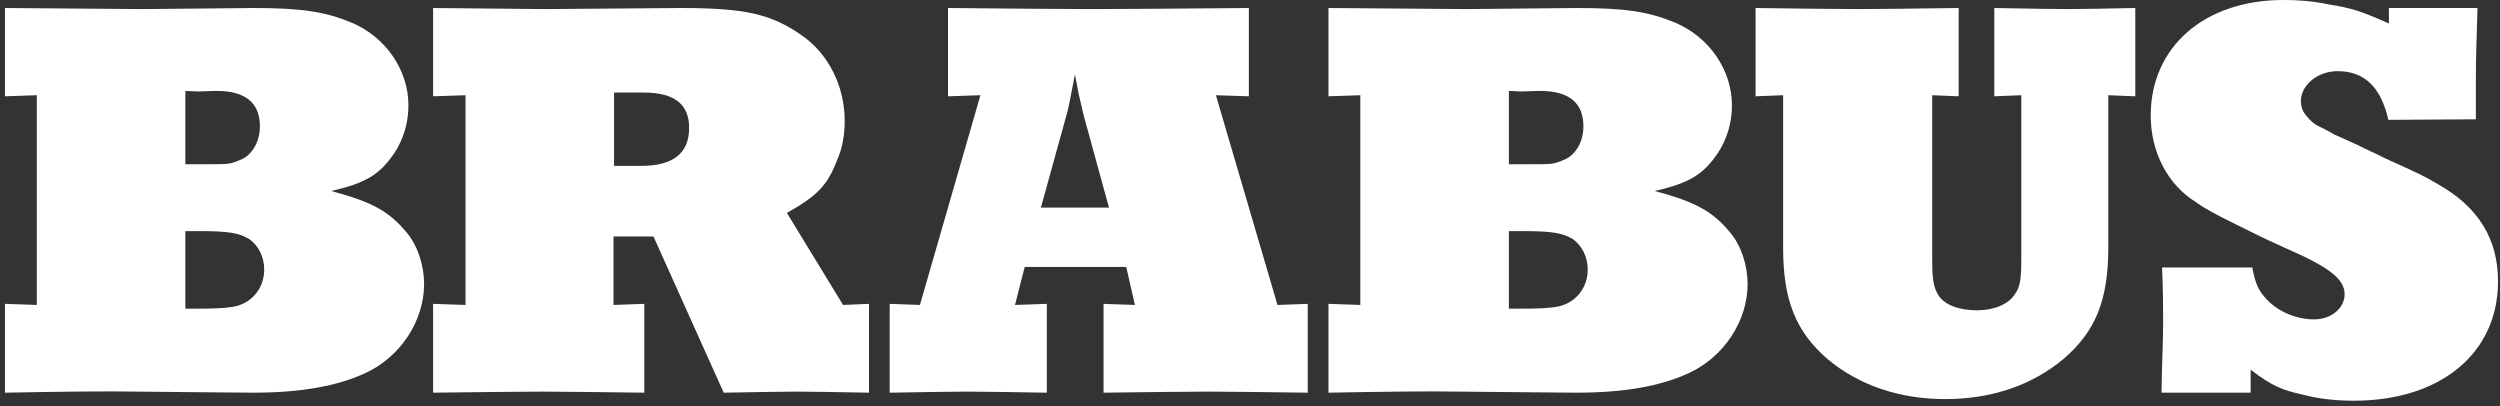
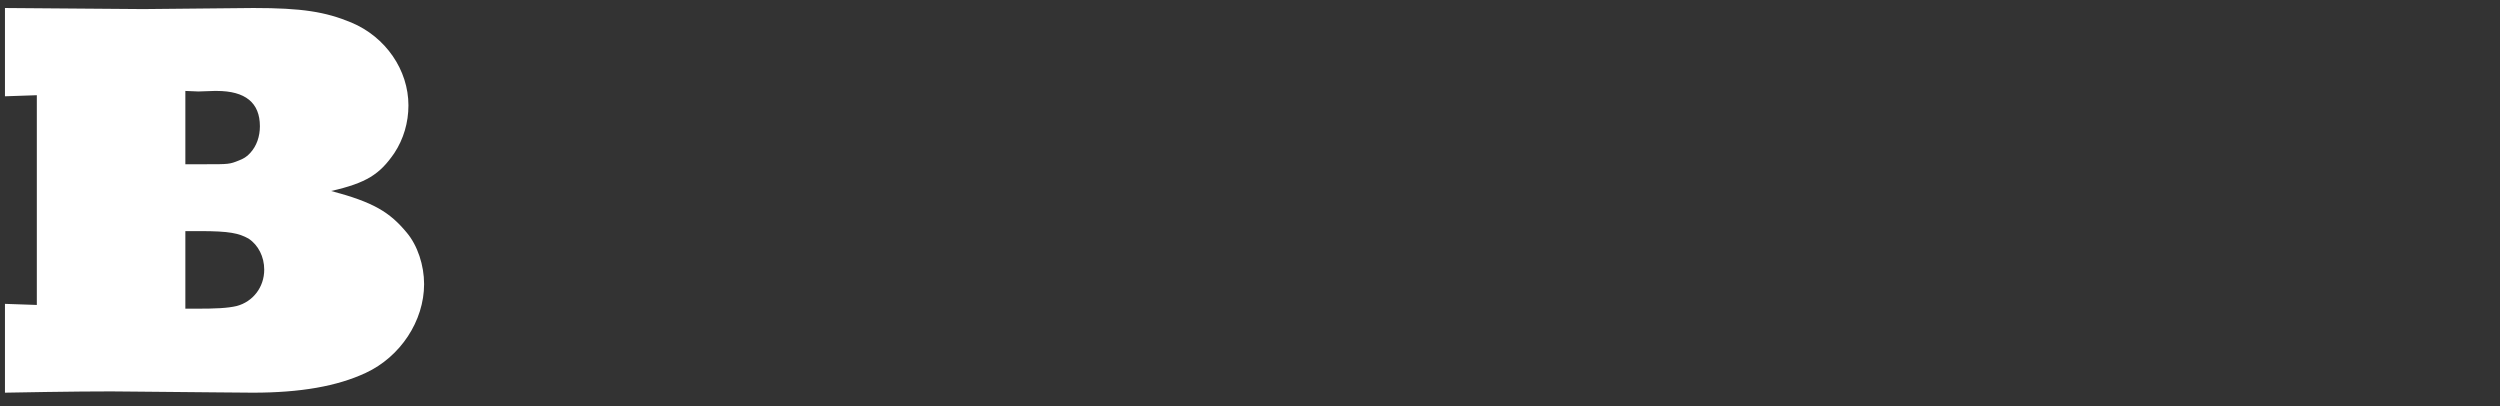
<svg xmlns="http://www.w3.org/2000/svg" width="197" height="32" viewBox="0 0 197 32" fill="none">
  <rect x="0" y="0" width="197" height="32" fill="#333333" stroke="none" />
  <path fill-rule="evenodd" clip-rule="evenodd" d="M14.606 24.325H15.416C17.032 24.325 17.926 24.283 18.65 24.114C19.927 23.777 20.821 22.638 20.821 21.247C20.821 20.235 20.352 19.307 19.586 18.802C18.82 18.38 18.096 18.211 15.755 18.211H14.606V24.325ZM14.606 12.942H16.223C18.011 12.942 18.096 12.942 18.82 12.647C19.16 12.519 19.459 12.352 19.714 12.056C20.225 11.508 20.48 10.749 20.48 9.948C20.48 8.093 19.331 7.166 17.075 7.166H16.904L15.627 7.208L14.606 7.166V12.942ZM0.391 0.631L11.287 0.716L19.969 0.631C23.799 0.631 25.63 0.926 27.673 1.77C30.397 2.907 32.185 5.522 32.185 8.304C32.185 9.653 31.801 10.96 31.078 12.056C29.929 13.742 28.865 14.418 26.098 15.05C29.418 15.935 30.695 16.695 32.057 18.338C32.909 19.351 33.419 20.911 33.419 22.385C33.419 25.295 31.547 28.118 28.822 29.383C26.566 30.437 23.672 30.943 19.927 30.943C18.863 30.943 15.798 30.901 10.691 30.859C8.392 30.817 4.988 30.859 0.391 30.943V23.944L2.902 24.03V7.503L0.391 7.588V0.631Z" fill="white" />
-   <path fill-rule="evenodd" clip-rule="evenodd" d="M48.388 13.068H50.558C53.069 13.068 54.303 12.056 54.303 10.076C54.303 8.221 53.154 7.293 50.728 7.293H48.388V13.068ZM34.129 23.944L36.683 24.03V7.503L34.129 7.588V0.631L42.939 0.716L53.622 0.631C58.688 0.631 60.73 1.096 63.114 2.74C65.285 4.215 66.562 6.787 66.562 9.527C66.562 10.581 66.391 11.677 65.966 12.605C65.2 14.627 64.391 15.43 62.007 16.778L66.433 24.03L68.476 23.944V30.943C65.966 30.901 64.093 30.859 62.816 30.859C61.539 30.859 59.623 30.901 57.028 30.943L51.494 18.633H48.344V24.03L50.77 23.944V30.943C47.196 30.901 44.514 30.859 42.726 30.859C40.811 30.859 37.96 30.901 34.129 30.943V23.944Z" fill="white" />
-   <path fill-rule="evenodd" clip-rule="evenodd" d="M82.024 16.357H87.387L85.386 9.063L85.003 7.418L84.705 5.86C84.322 7.84 84.237 8.304 84.109 8.811L82.024 16.357ZM70.106 23.944L72.49 24.03L77.257 7.503L74.703 7.588V0.631C79.726 0.674 83.428 0.716 85.982 0.716C88.749 0.716 92.877 0.674 98.409 0.631V7.588L95.814 7.503L100.665 24.03L103.049 23.944V30.943C99.56 30.901 96.963 30.859 95.218 30.859C93.388 30.859 90.622 30.901 86.961 30.943V23.944L89.43 24.03L88.749 21.036H80.747L79.981 24.03L82.491 23.944V30.943C79.683 30.901 77.597 30.859 76.235 30.859C74.831 30.859 72.83 30.901 70.106 30.943V23.944Z" fill="white" />
-   <path fill-rule="evenodd" clip-rule="evenodd" d="M118.899 24.325H119.708C121.325 24.325 122.219 24.283 122.943 24.114C124.22 23.777 125.114 22.638 125.114 21.247C125.114 20.235 124.645 19.307 123.879 18.802C123.113 18.38 122.389 18.211 120.048 18.211H118.899V24.325ZM118.899 12.942H120.516C122.304 12.942 122.389 12.942 123.113 12.647C123.453 12.519 123.751 12.352 124.006 12.056C124.518 11.508 124.772 10.749 124.772 9.948C124.772 8.093 123.624 7.166 121.368 7.166H121.197L119.92 7.208L118.899 7.166V12.942ZM104.684 0.631L115.578 0.716L124.262 0.631C128.093 0.631 129.923 0.926 131.966 1.77C134.69 2.907 136.477 5.522 136.477 8.304C136.477 9.653 136.094 10.96 135.371 12.056C134.221 13.742 133.158 14.418 130.391 15.05C133.711 15.935 134.988 16.695 136.349 18.338C137.202 19.351 137.711 20.911 137.711 22.385C137.711 25.295 135.838 28.118 133.115 29.383C130.858 30.437 127.964 30.943 124.22 30.943C123.156 30.943 120.091 30.901 114.984 30.859C112.685 30.817 109.28 30.859 104.684 30.943V23.944L107.194 24.03V7.503L104.684 7.588V0.631Z" fill="white" />
-   <path fill-rule="evenodd" clip-rule="evenodd" d="M138.34 0.631C141.916 0.674 144.639 0.716 146.426 0.716C148.172 0.716 150.852 0.674 154.343 0.631V7.588L152.257 7.503V20.235C152.257 22.006 152.342 22.596 152.725 23.229C153.194 24.03 154.385 24.451 155.79 24.451C157.109 24.451 158.259 23.988 158.769 23.186C159.196 22.596 159.279 22.006 159.279 20.235V7.503L157.151 7.588V0.631C159.749 0.674 161.663 0.716 162.94 0.716C164.175 0.716 165.919 0.674 168.261 0.631V7.588L166.133 7.503V19.518C166.133 23.692 165.111 26.138 162.6 28.287C160.132 30.353 156.939 31.449 153.279 31.449C149.66 31.449 146.469 30.353 144 28.287C141.531 26.138 140.51 23.692 140.51 19.518V7.503L138.34 7.588V0.631Z" fill="white" />
-   <path fill-rule="evenodd" clip-rule="evenodd" d="M188.246 0.631H195.226C195.141 3.372 195.099 4.679 195.099 6.155V9.4L188.204 9.444C187.608 6.828 186.288 5.607 184.203 5.607C182.628 5.607 181.309 6.703 181.309 7.968C181.309 8.346 181.436 8.768 181.692 9.063C181.99 9.444 182.288 9.739 182.713 9.948C182.968 10.076 183.351 10.244 183.905 10.581L185.778 11.424C186.416 11.761 187.14 12.057 187.948 12.478C190.758 13.742 191.013 13.87 192.163 14.544C195.269 16.315 196.844 18.802 196.844 22.175C196.844 27.823 192.332 31.576 185.48 31.576C184.16 31.576 182.799 31.45 181.522 31.112C179.777 30.733 179.009 30.395 177.35 29.131V30.944H170.328C170.37 28.203 170.456 26.896 170.456 25.462C170.456 24.451 170.456 23.017 170.37 21.078H177.479C177.733 22.428 177.989 22.934 178.67 23.649C179.564 24.577 180.969 25.167 182.372 25.167C183.692 25.167 184.756 24.283 184.756 23.187C184.756 22.006 183.607 21.078 180.117 19.561C179.009 19.056 178.287 18.718 178.031 18.591L175.818 17.496C174.712 16.948 173.733 16.44 173.051 15.936C170.796 14.544 169.477 11.972 169.477 9.105C169.477 3.709 173.69 -0.001 179.946 -0.001C181.096 -0.001 182.246 0.083 183.438 0.336C185.352 0.631 186.161 0.927 188.246 1.854V0.631Z" fill="white" />
</svg>